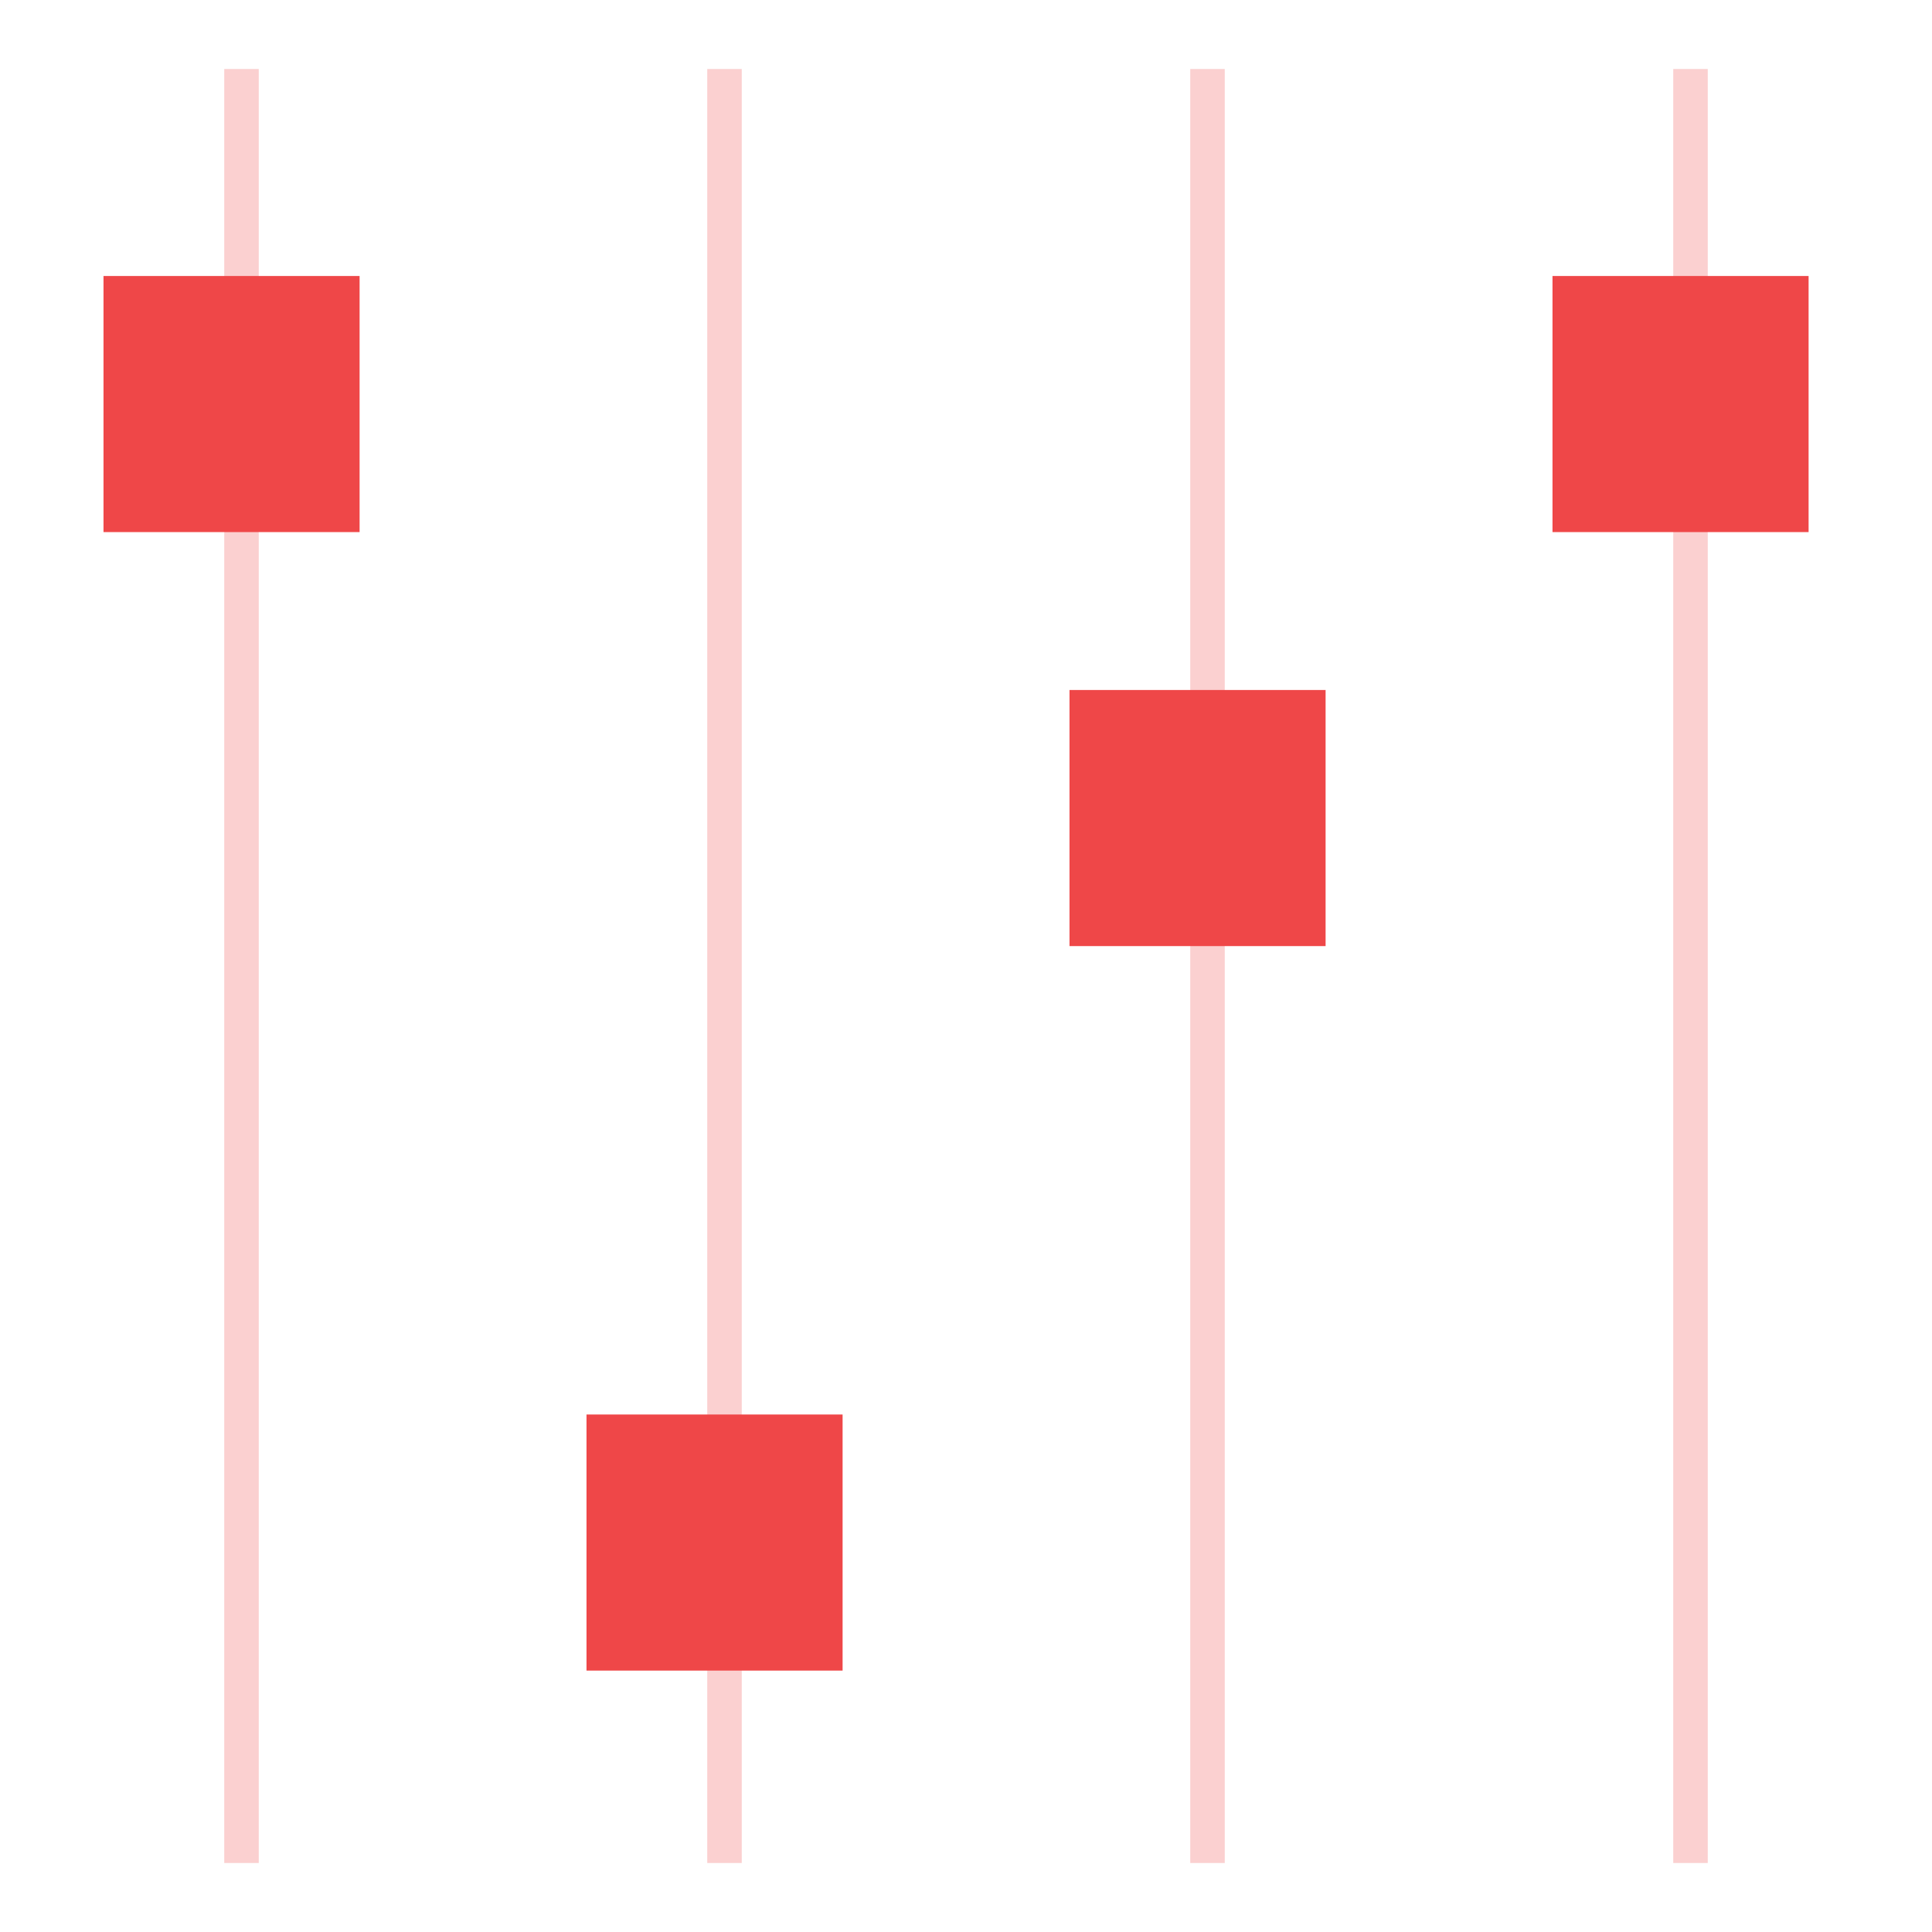
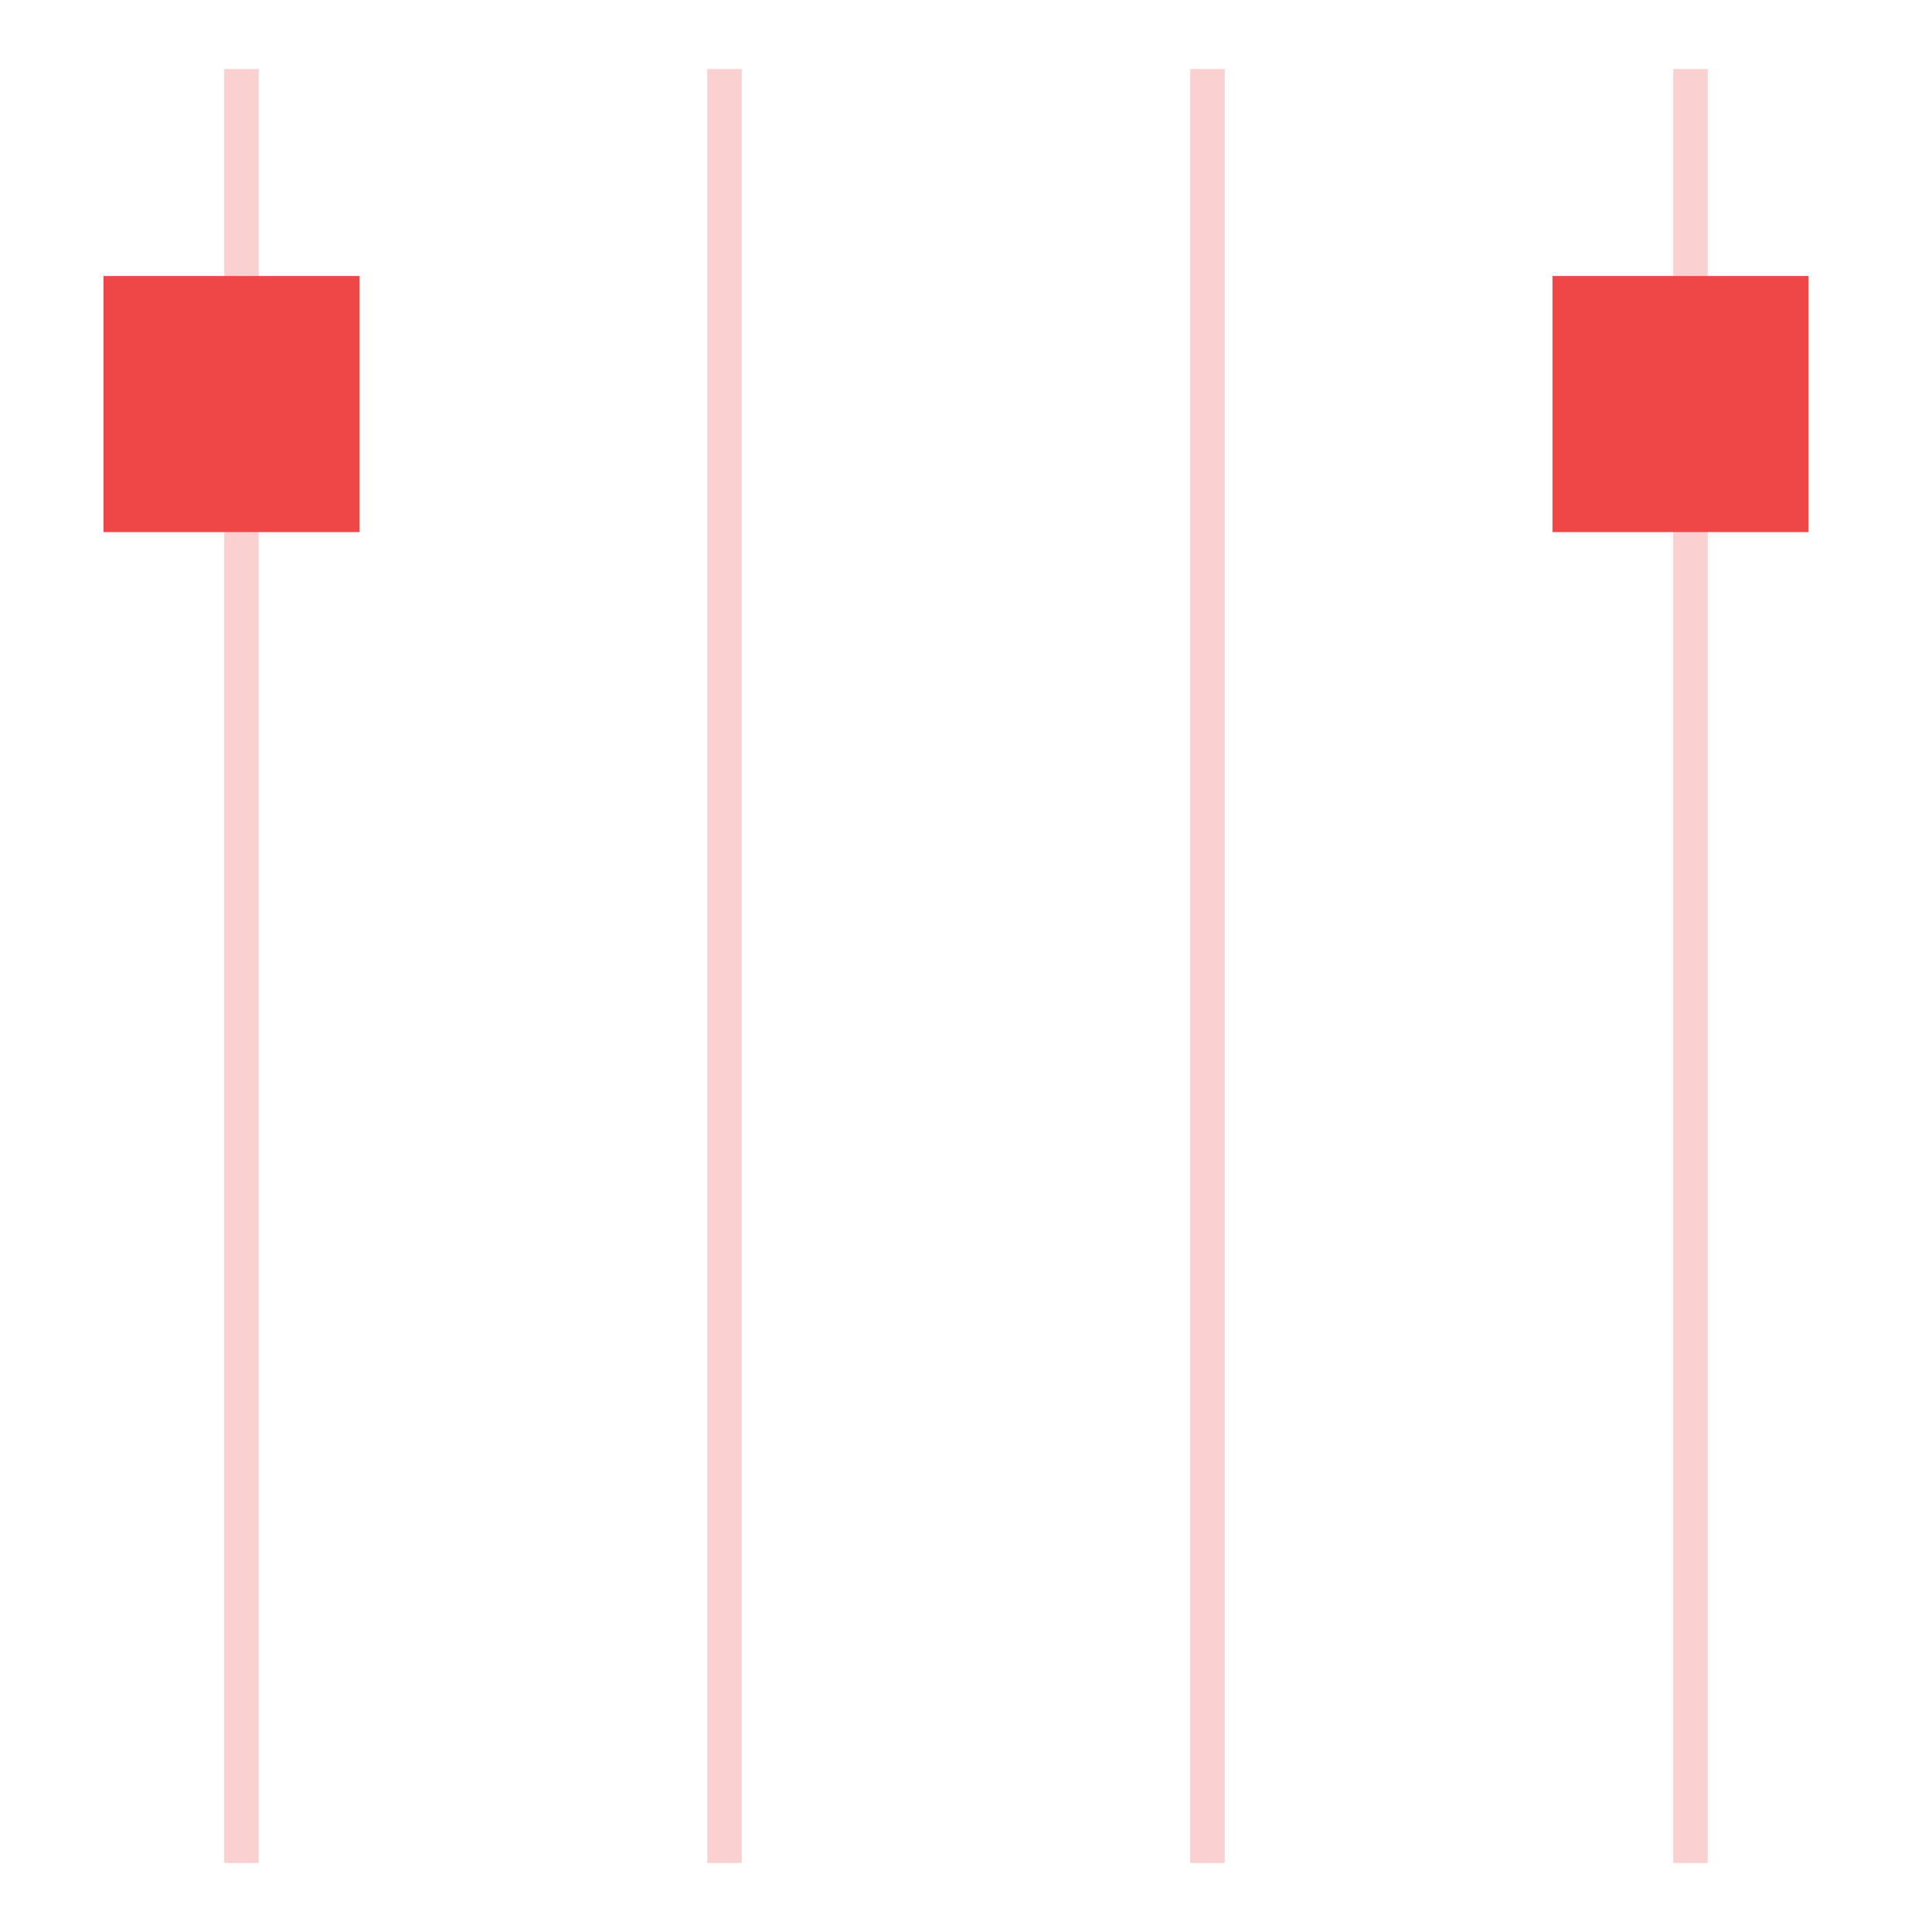
<svg xmlns="http://www.w3.org/2000/svg" fill="none" height="56" viewBox="0 0 56 56" width="56">
  <g stroke="#fbd0d0">
    <path d="m7 2v52" />
    <path d="m21 2v52" />
    <path d="m35 2v52" />
    <path d="m49 2v52" />
  </g>
  <path d="m10.423 8h-7.423v7.423h7.423z" fill="#ef4748" />
-   <path d="m24.423 41h-7.423v7.423h7.423z" fill="#ef4748" />
-   <path d="m38.423 20h-7.423v7.423h7.423z" fill="#ef4748" />
  <path d="m52.423 8h-7.423v7.423h7.423z" fill="#ef4748" />
</svg>